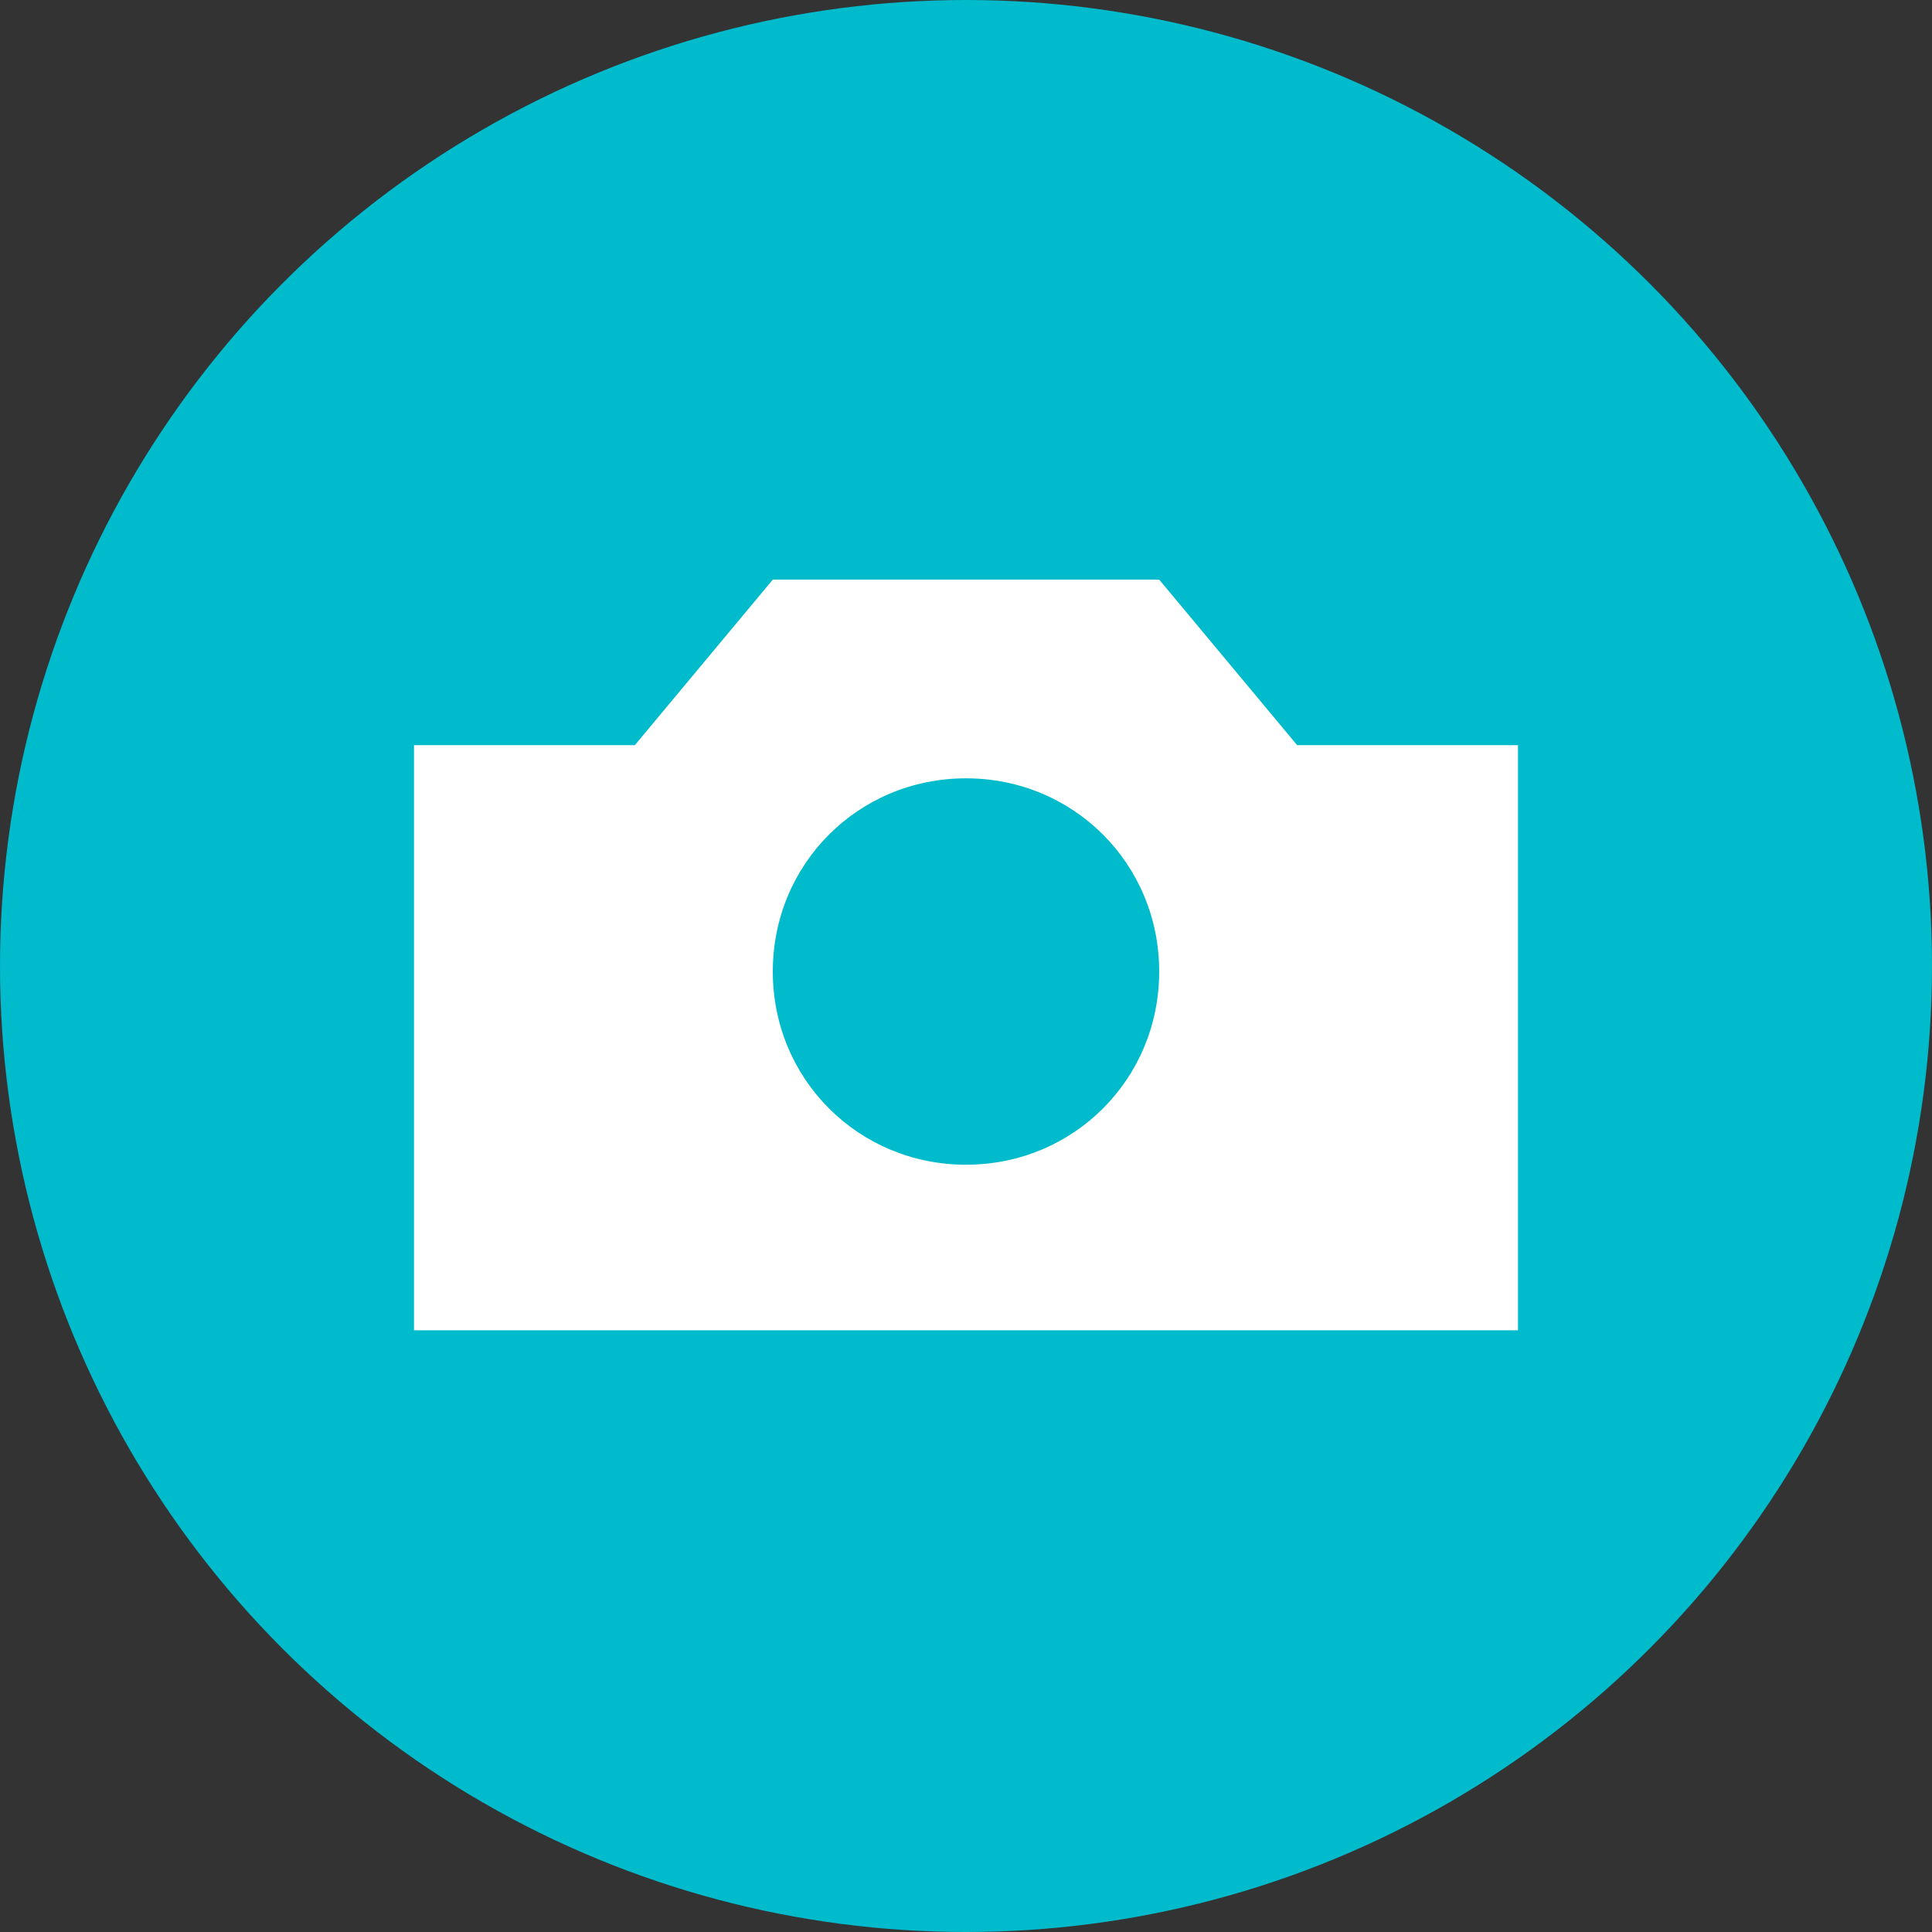
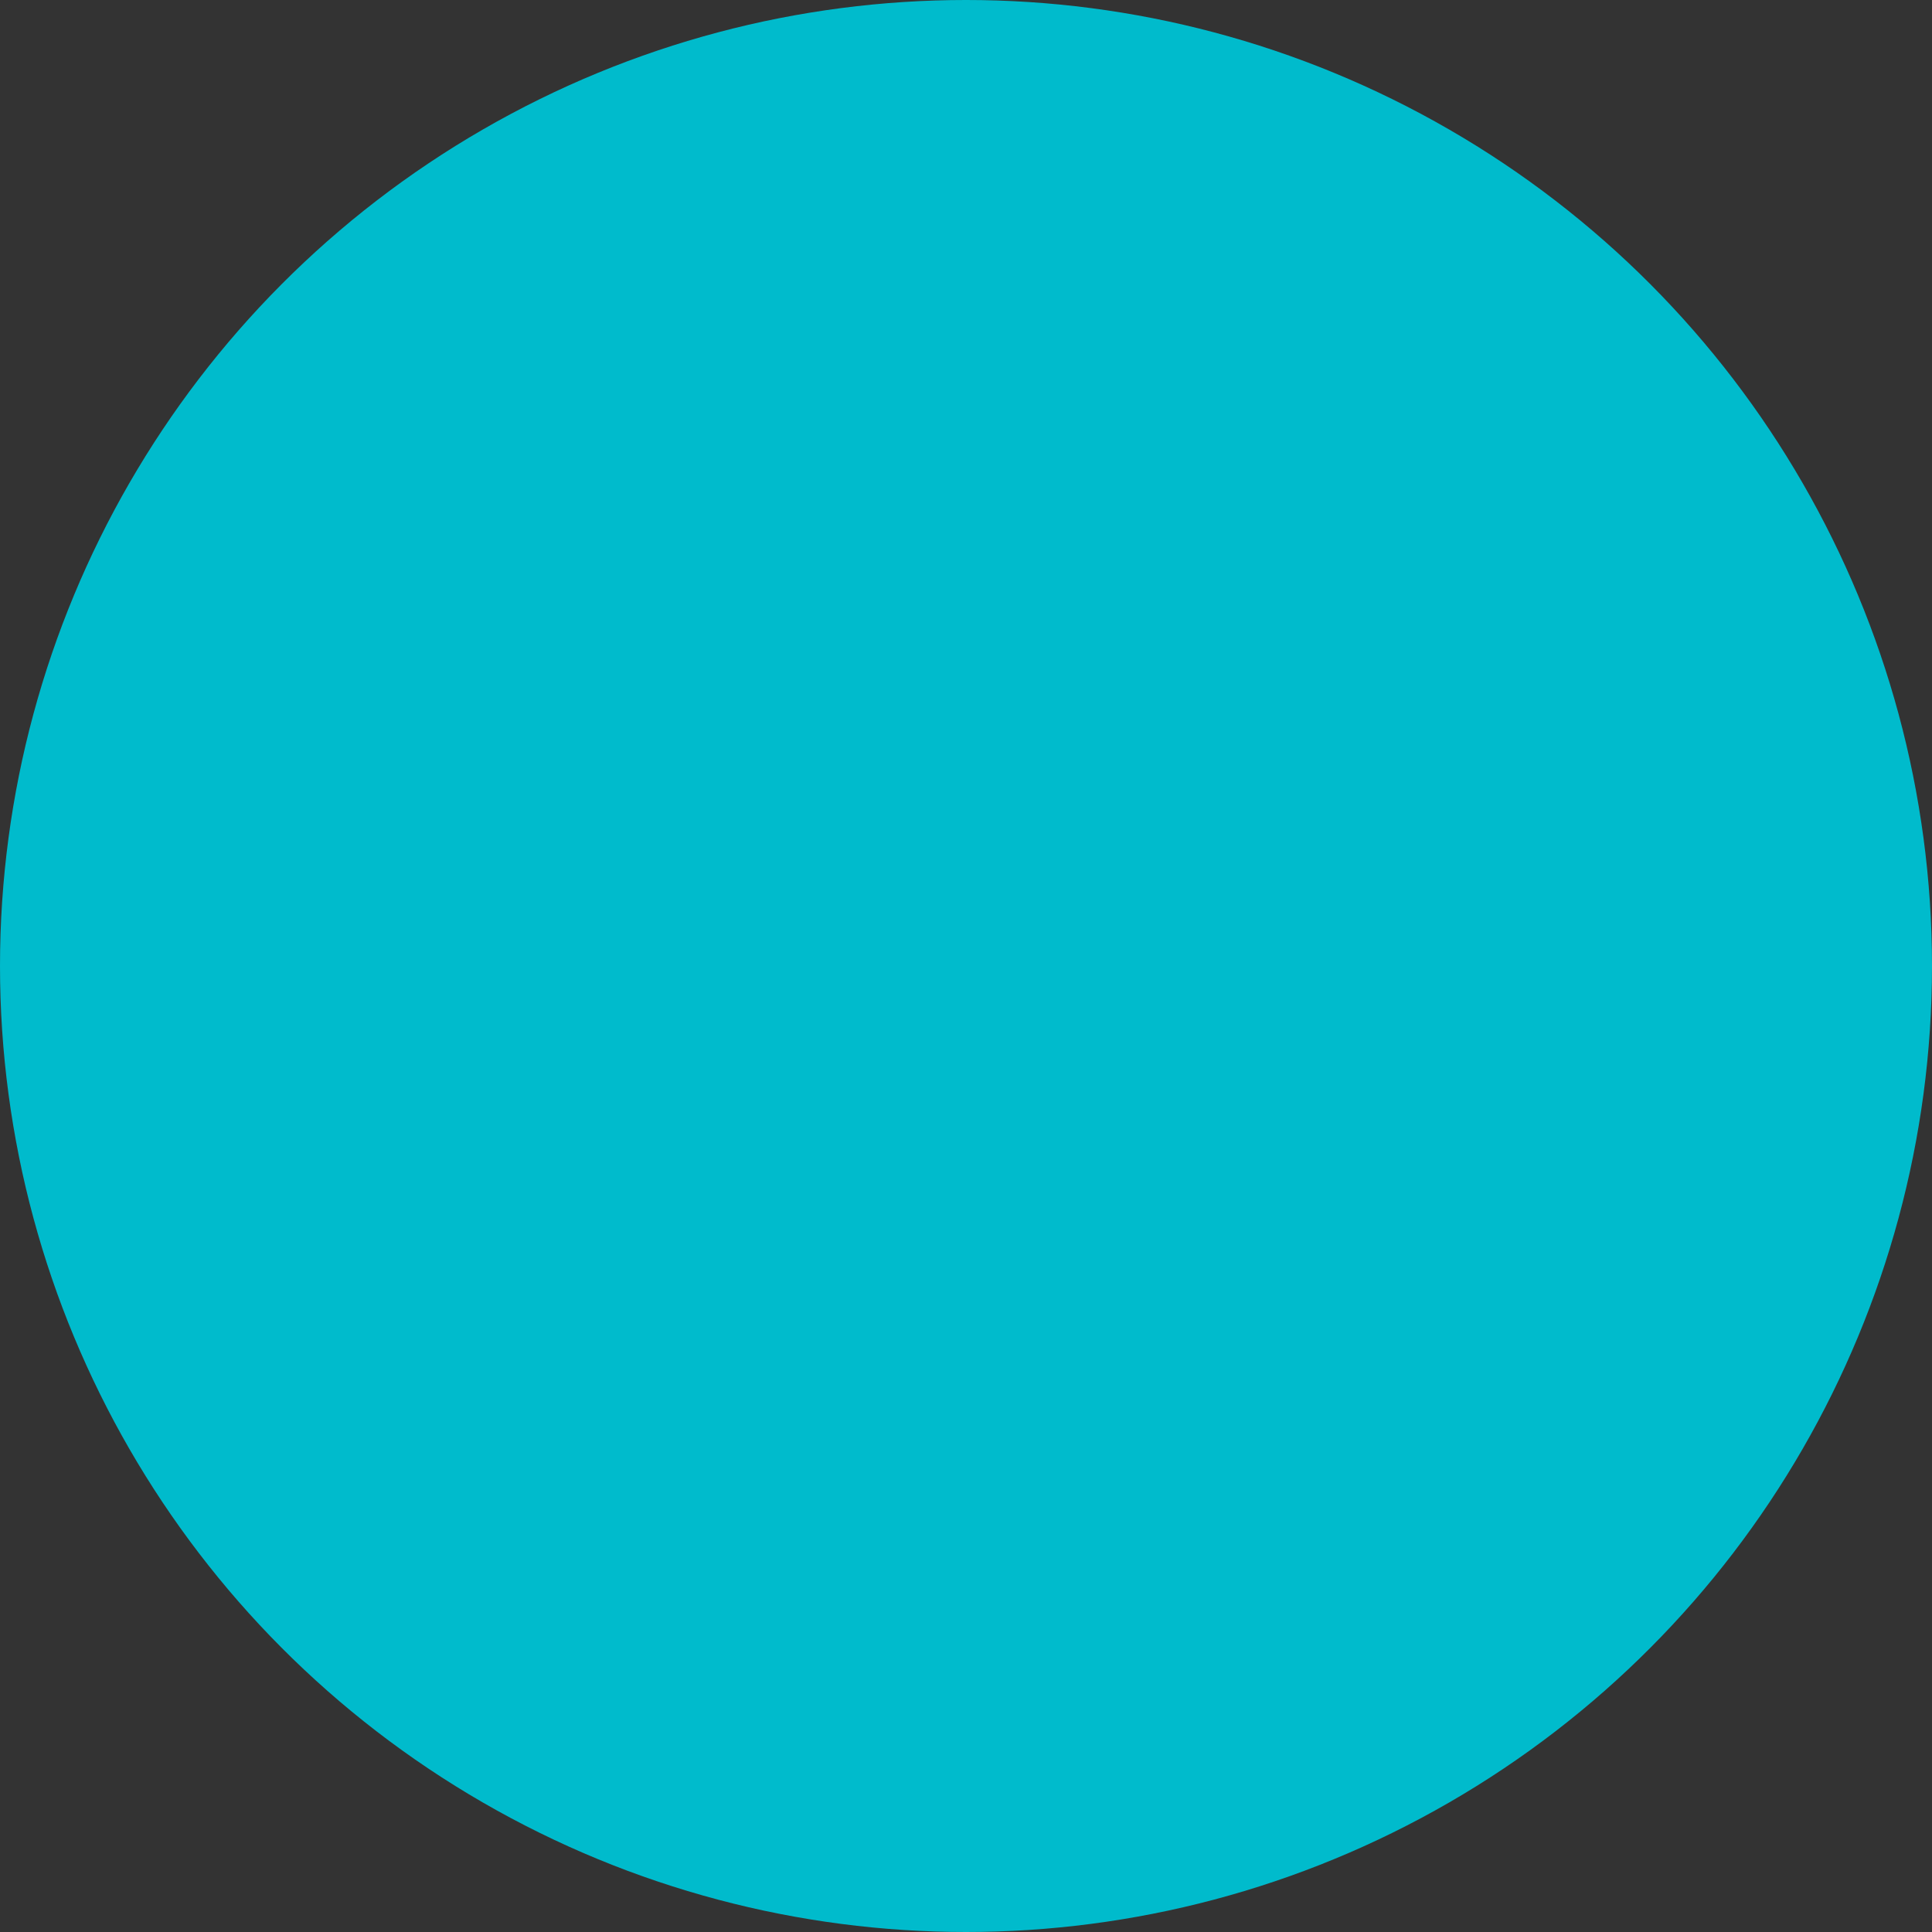
<svg xmlns="http://www.w3.org/2000/svg" version="1.1" id="Livello_1" x="0px" y="0px" viewBox="0 0 70 70" style="enable-background:new 0 0 70 70;" xml:space="preserve">
  <rect x="0" y="0" width="70" height="70" fill="#333333" stroke="none" />
  <style type="text/css">
	.st0{fill-rule:evenodd;clip-rule:evenodd;fill:#00BBCC;}
	.st1{fill:#FFFFFF;}
</style>
  <g id="Symbols">
    <g id="ui_x2F_button_x2F_round_x2F_gallery" transform="translate(0, 0)">
      <g id="Group">
        <circle id="Oval" class="st0" cx="35" cy="35" r="35" />
-         <path class="st1" d="M47,27l-5-6H28l-5,6h-8v21.2h40V27H47z M35,42.2c-3.9,0-7-3.1-7-7s3.1-7,7-7s7,3.1,7,7S38.9,42.2,35,42.2z" />
      </g>
    </g>
  </g>
</svg>